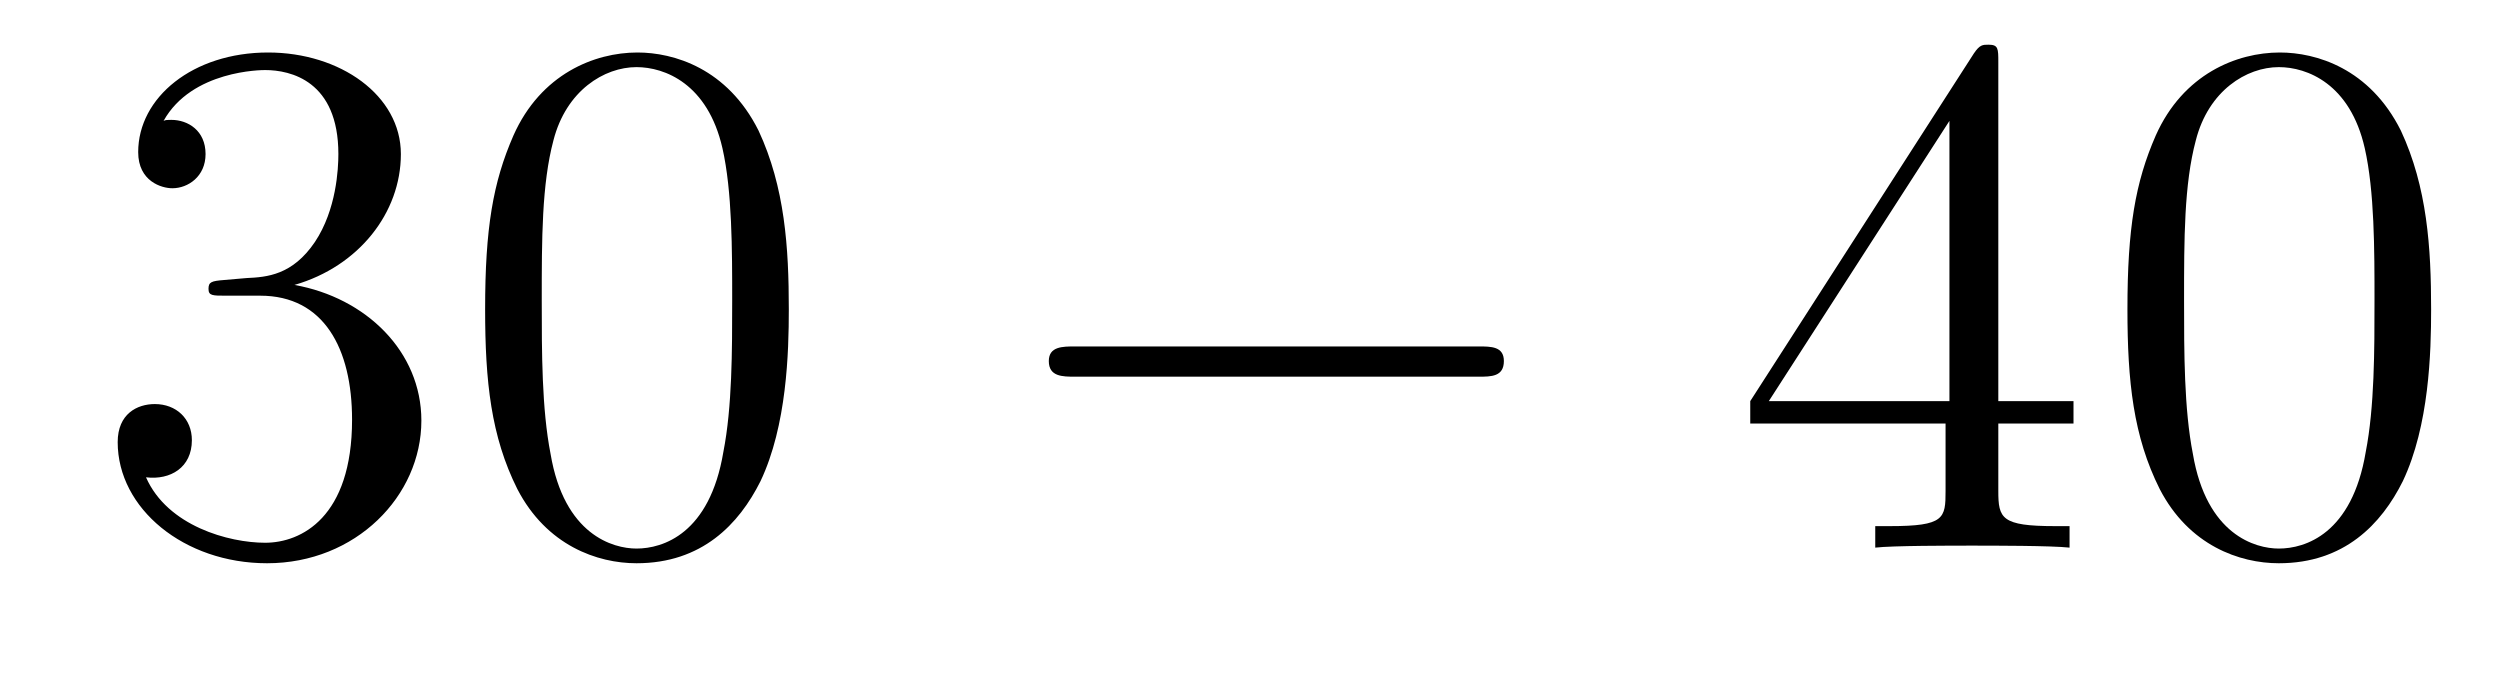
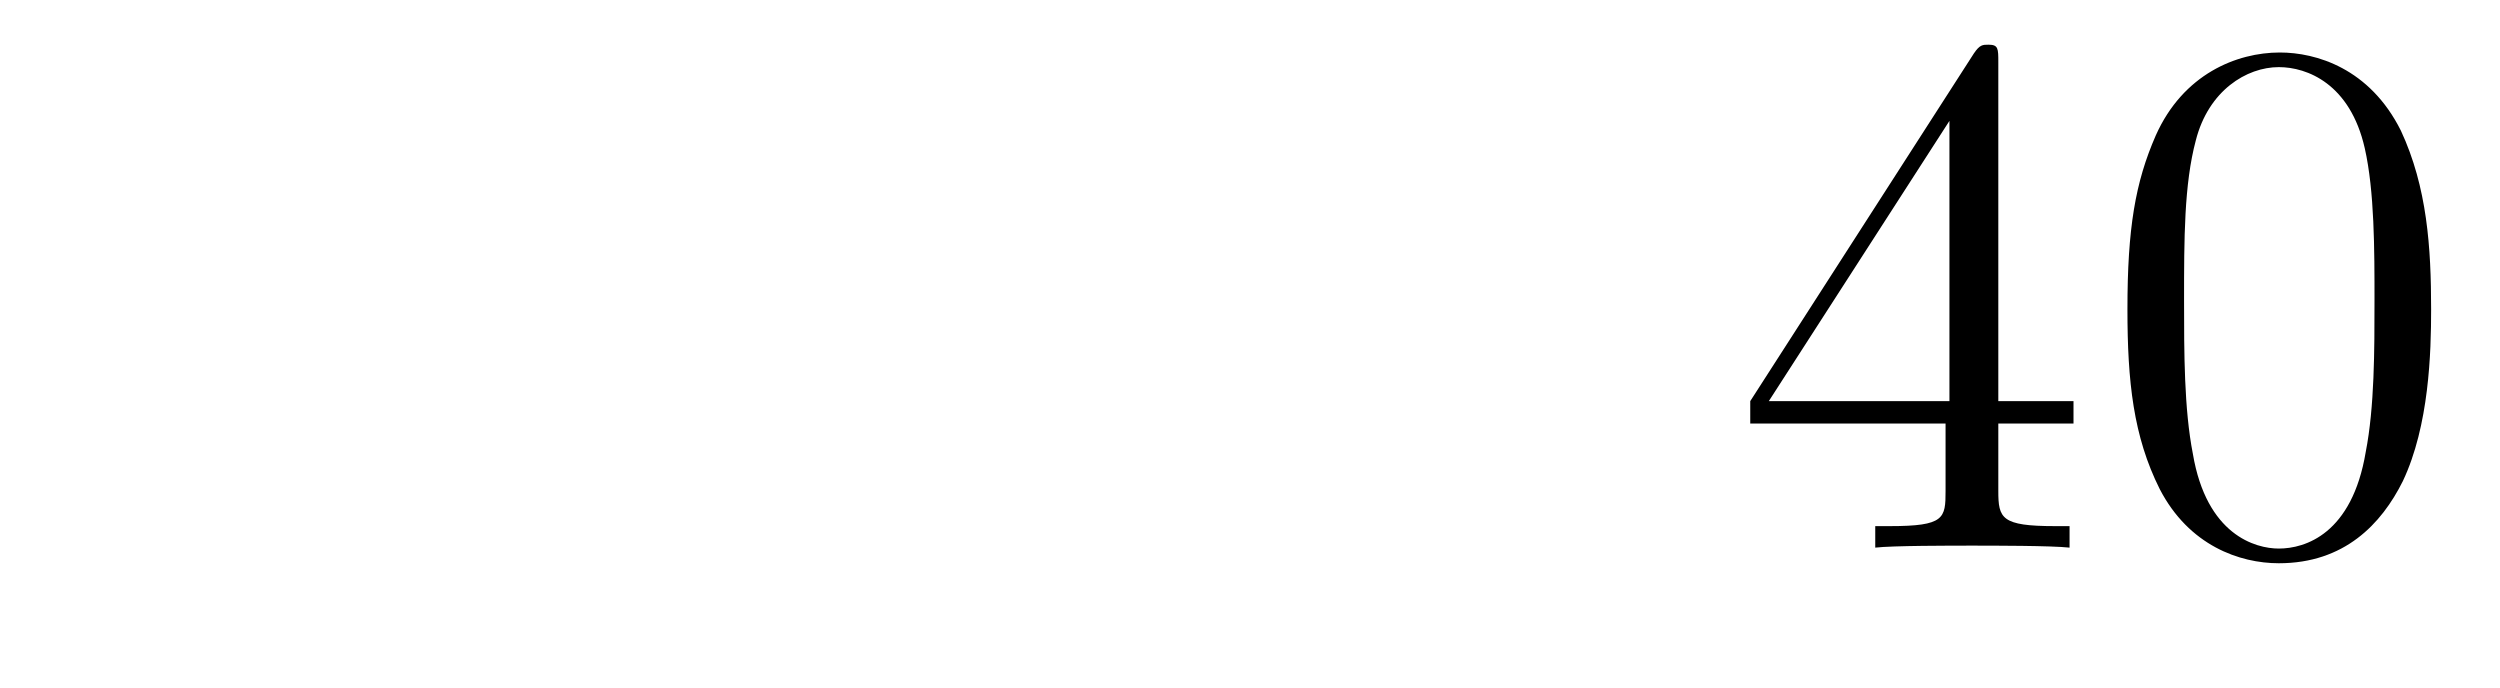
<svg xmlns="http://www.w3.org/2000/svg" height="11pt" version="1.1" viewBox="0 -11 40 11" width="40pt">
  <g id="page1">
    <g transform="matrix(1 0 0 1 -127 652)">
-       <path d="M130.586 -658.52C130.383 -658.504 130.336 -658.488 130.336 -658.379C130.336 -658.269 130.398 -658.269 130.617 -658.269H131.164C132.18 -658.269 132.633 -657.426 132.633 -656.285C132.633 -654.723 131.82 -654.316 131.242 -654.316S129.68 -654.582 129.336 -655.363C129.727 -655.316 130.07 -655.52 130.07 -655.957C130.07 -656.301 129.82 -656.535 129.477 -656.535C129.195 -656.535 128.883 -656.379 128.883 -655.926C128.883 -654.863 129.945 -653.988 131.273 -653.988C132.695 -653.988 133.742 -655.066 133.742 -656.27C133.742 -657.379 132.852 -658.238 131.711 -658.441C132.742 -658.738 133.414 -659.598 133.414 -660.535C133.414 -661.473 132.445 -662.16 131.289 -662.16C130.086 -662.16 129.211 -661.441 129.211 -660.566C129.211 -660.098 129.586 -659.988 129.758 -659.988C130.008 -659.988 130.289 -660.176 130.289 -660.535C130.289 -660.91 130.008 -661.082 129.742 -661.082C129.68 -661.082 129.648 -661.082 129.617 -661.066C130.07 -661.879 131.195 -661.879 131.242 -661.879C131.648 -661.879 132.414 -661.707 132.414 -660.535C132.414 -660.301 132.383 -659.645 132.039 -659.129C131.68 -658.598 131.273 -658.566 130.945 -658.551L130.586 -658.52ZM139.621 -658.051C139.621 -659.035 139.559 -660.004 139.137 -660.91C138.637 -661.91 137.777 -662.16 137.199 -662.16C136.512 -662.16 135.652 -661.816 135.215 -660.832C134.887 -660.082 134.762 -659.348 134.762 -658.051C134.762 -656.895 134.856 -656.019 135.277 -655.176C135.746 -654.27 136.559 -653.988 137.184 -653.988C138.231 -653.988 138.824 -654.613 139.168 -655.301C139.59 -656.191 139.621 -657.363 139.621 -658.051ZM137.184 -654.223C136.809 -654.223 136.027 -654.441 135.809 -655.738C135.668 -656.457 135.668 -657.363 135.668 -658.191C135.668 -659.176 135.668 -660.051 135.855 -660.754C136.059 -661.551 136.668 -661.926 137.184 -661.926C137.637 -661.926 138.324 -661.66 138.559 -660.629C138.715 -659.941 138.715 -659.004 138.715 -658.191C138.715 -657.395 138.715 -656.488 138.574 -655.77C138.355 -654.457 137.605 -654.223 137.184 -654.223ZM140.156 -654.238" fill-rule="evenodd" />
-       <path d="M150.656 -656.973C150.859 -656.973 151.062 -656.973 151.062 -657.223C151.062 -657.457 150.859 -657.457 150.656 -657.457H144.203C144 -657.457 143.781 -657.457 143.781 -657.223C143.781 -656.973 144 -656.973 144.203 -656.973H150.656ZM152.035 -654.238" fill-rule="evenodd" />
      <path d="M158.973 -662.004C158.973 -662.223 158.973 -662.285 158.816 -662.285C158.723 -662.285 158.676 -662.285 158.582 -662.145L155.004 -656.582V-656.223H158.129V-655.145C158.129 -654.707 158.113 -654.582 157.238 -654.582H157.004V-654.238C157.269 -654.27 158.223 -654.27 158.551 -654.27C158.879 -654.27 159.832 -654.27 160.113 -654.238V-654.582H159.879C159.02 -654.582 158.973 -654.707 158.973 -655.145V-656.223H160.176V-656.582H158.973V-662.004ZM158.191 -661.066V-656.582H155.301L158.191 -661.066ZM165.898 -658.051C165.898 -659.035 165.836 -660.004 165.414 -660.91C164.914 -661.91 164.055 -662.16 163.477 -662.16C162.789 -662.16 161.93 -661.816 161.492 -660.832C161.164 -660.082 161.039 -659.348 161.039 -658.051C161.039 -656.895 161.133 -656.019 161.555 -655.176C162.023 -654.27 162.836 -653.988 163.461 -653.988C164.508 -653.988 165.102 -654.613 165.445 -655.301C165.867 -656.191 165.898 -657.363 165.898 -658.051ZM163.461 -654.223C163.086 -654.223 162.305 -654.441 162.086 -655.738C161.945 -656.457 161.945 -657.363 161.945 -658.191C161.945 -659.176 161.945 -660.051 162.133 -660.754C162.336 -661.551 162.945 -661.926 163.461 -661.926C163.914 -661.926 164.602 -661.66 164.836 -660.629C164.992 -659.941 164.992 -659.004 164.992 -658.191C164.992 -657.395 164.992 -656.488 164.852 -655.77C164.633 -654.457 163.883 -654.223 163.461 -654.223ZM166.434 -654.238" fill-rule="evenodd" />
    </g>
  </g>
</svg>